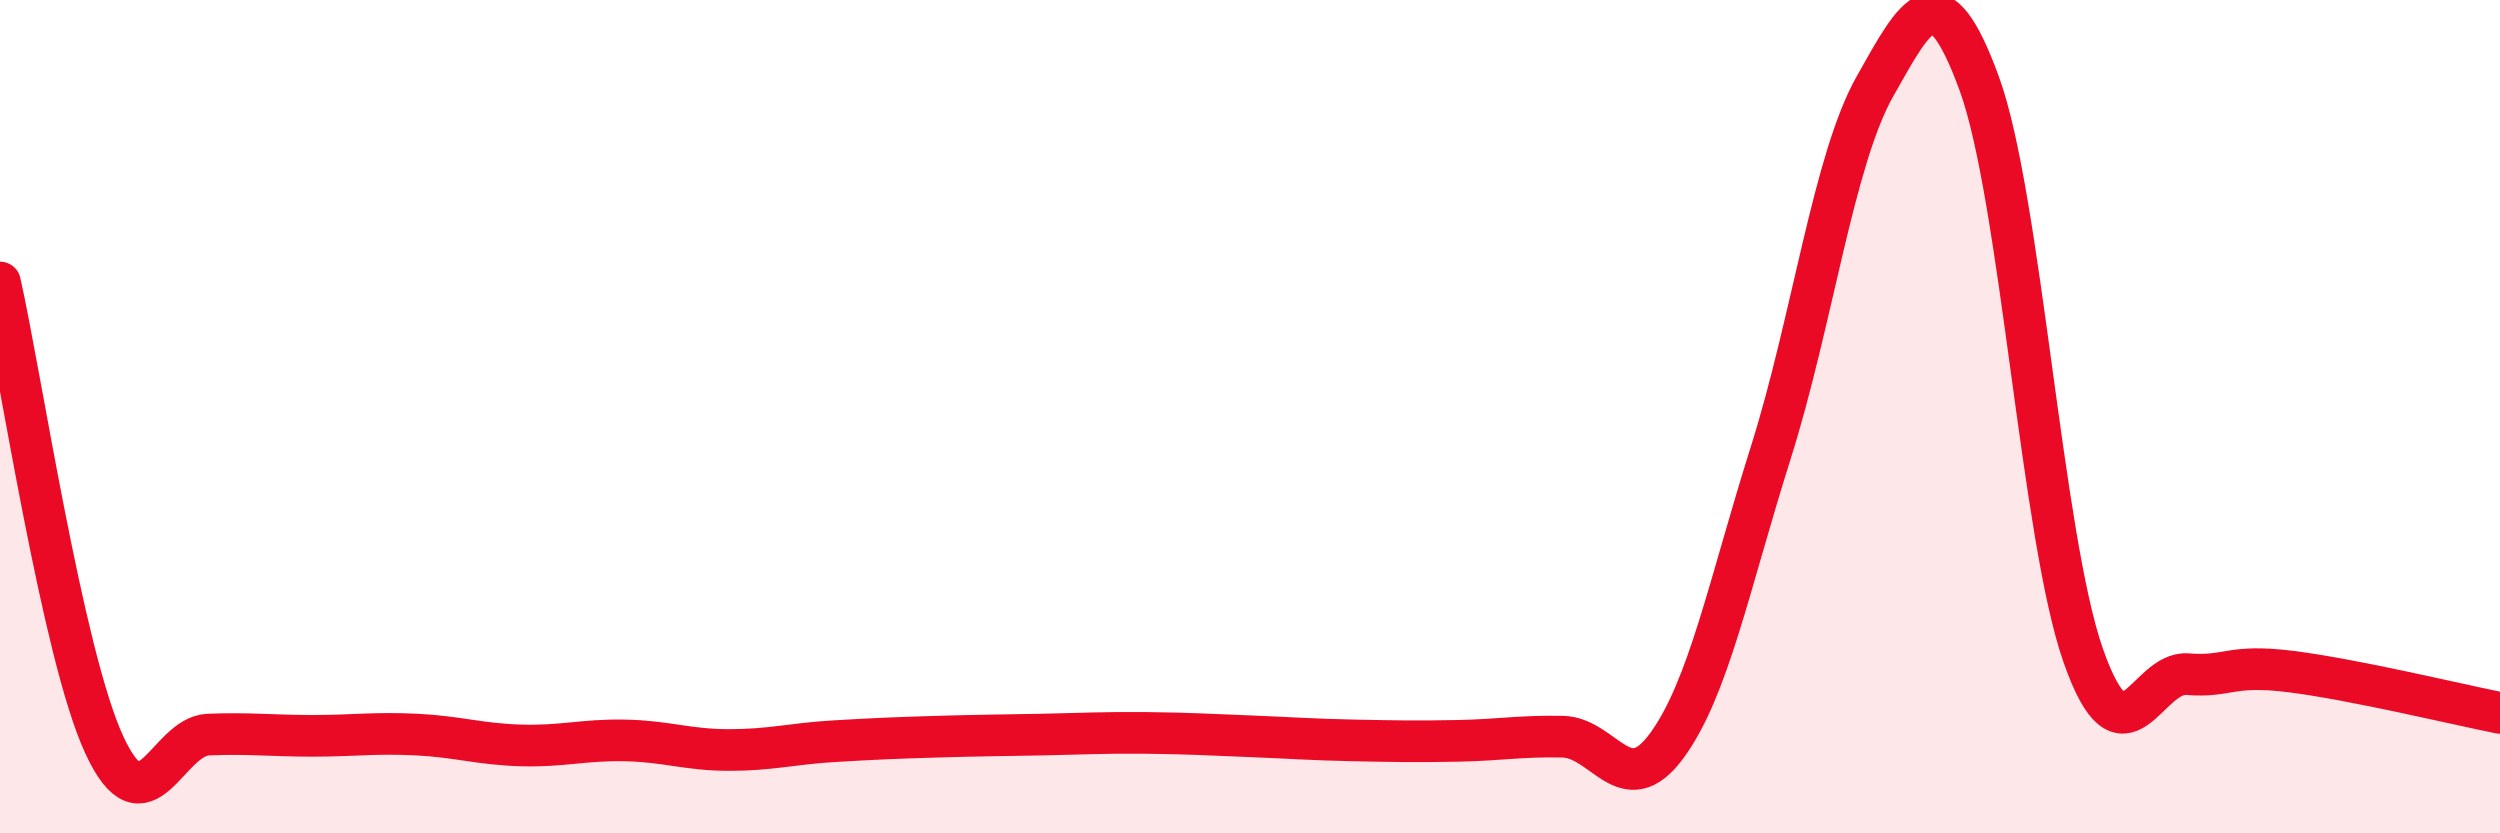
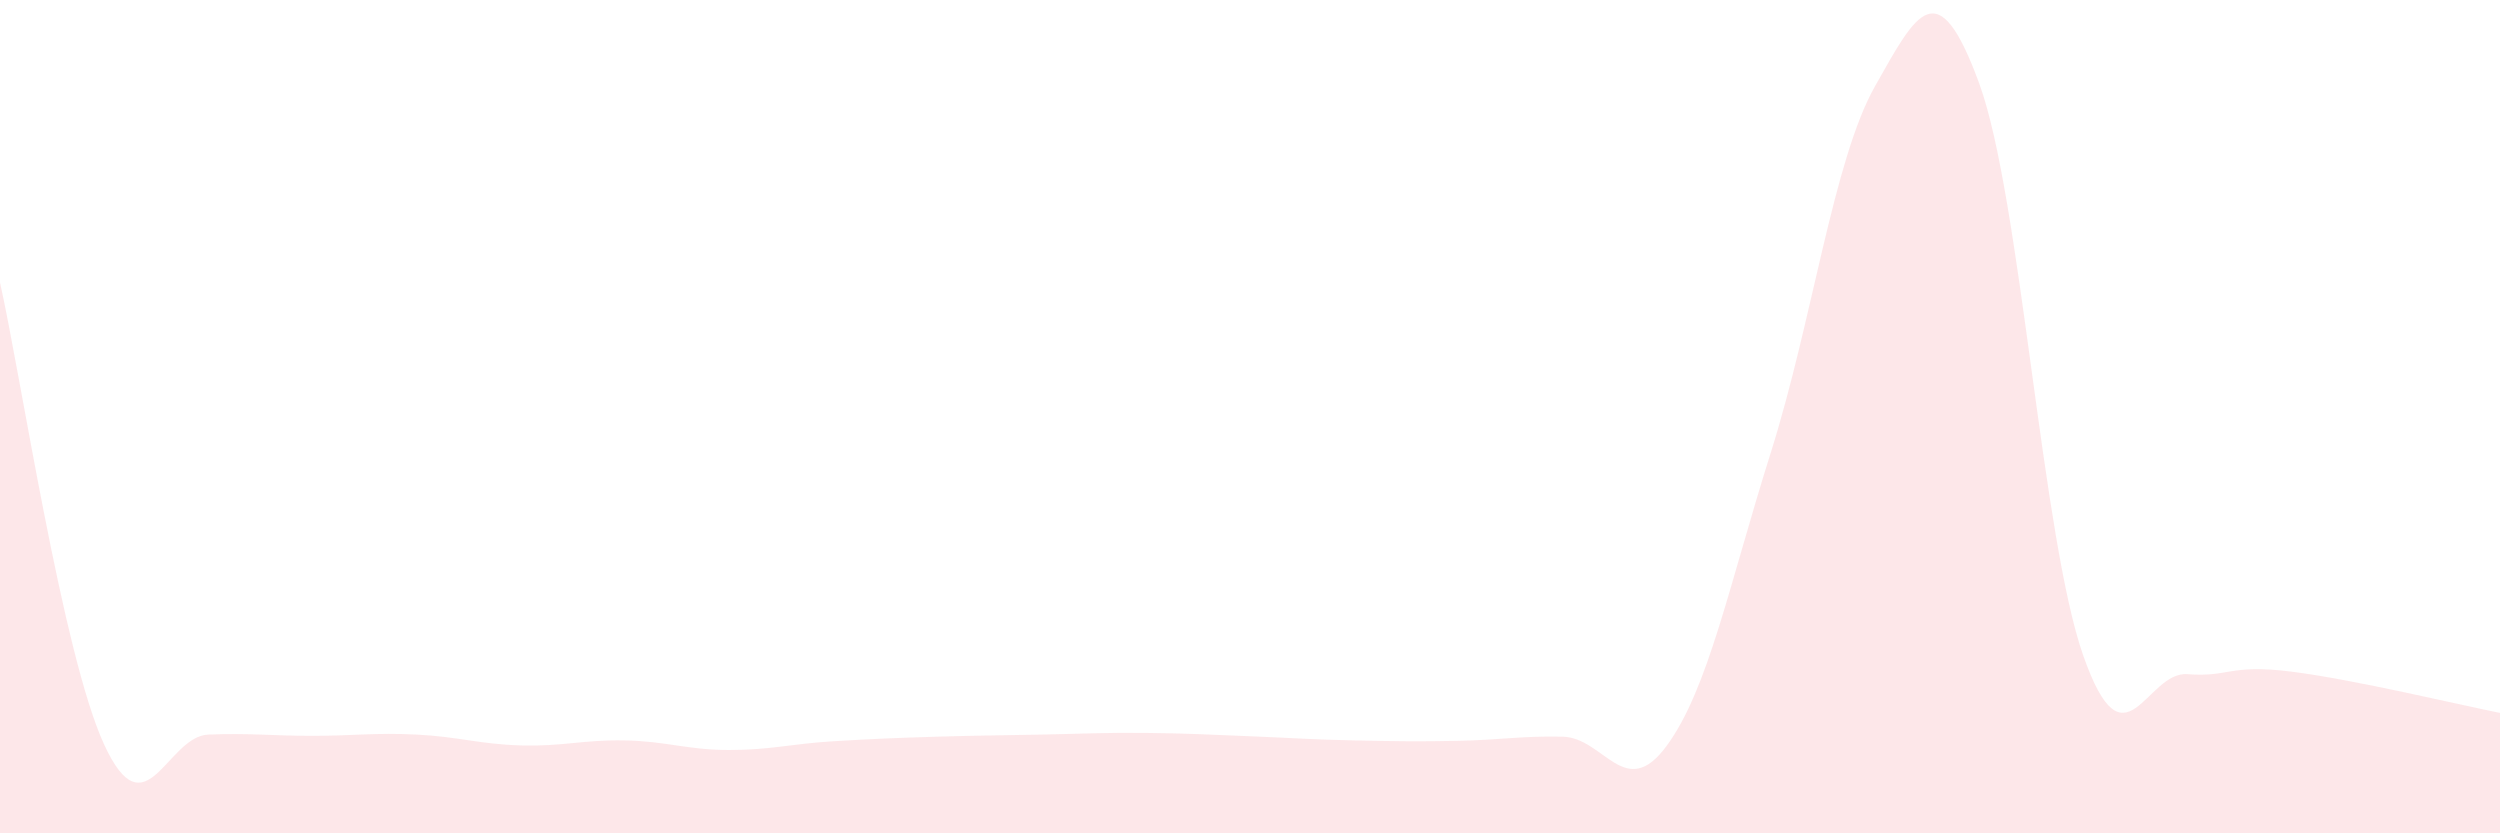
<svg xmlns="http://www.w3.org/2000/svg" width="60" height="20" viewBox="0 0 60 20">
  <path d="M 0,6.78 C 0.5,9 1.5,15.7 2.5,17.87 C 3.5,20.04 4,17.67 5,17.63 C 6,17.59 6.5,17.66 7.5,17.66 C 8.5,17.66 9,17.58 10,17.63 C 11,17.68 11.5,17.86 12.5,17.89 C 13.5,17.92 14,17.75 15,17.77 C 16,17.79 16.5,18 17.5,18 C 18.5,18 19,17.85 20,17.79 C 21,17.73 21.5,17.71 22.5,17.68 C 23.5,17.65 24,17.65 25,17.63 C 26,17.61 26.5,17.58 27.5,17.59 C 28.5,17.6 29,17.63 30,17.67 C 31,17.71 31.5,17.75 32.5,17.77 C 33.5,17.79 34,17.8 35,17.78 C 36,17.76 36.5,17.66 37.5,17.68 C 38.5,17.7 39,19.26 40,17.9 C 41,16.54 41.5,14.03 42.5,10.86 C 43.5,7.69 44,3.84 45,2.07 C 46,0.3 46.5,-0.73 47.5,2 C 48.5,4.73 49,12.9 50,15.74 C 51,18.58 51.5,16.1 52.5,16.18 C 53.5,16.26 53.5,15.93 55,16.12 C 56.5,16.31 59,16.91 60,17.11L60 20L0 20Z" fill="#EB0A25" opacity="0.1" stroke-linecap="round" stroke-linejoin="round" />
-   <path d="M 0,6.78 C 0.5,9 1.5,15.7 2.5,17.87 C 3.5,20.04 4,17.67 5,17.63 C 6,17.59 6.5,17.66 7.5,17.66 C 8.5,17.66 9,17.58 10,17.63 C 11,17.68 11.5,17.86 12.5,17.89 C 13.5,17.92 14,17.75 15,17.77 C 16,17.79 16.5,18 17.5,18 C 18.5,18 19,17.85 20,17.79 C 21,17.73 21.5,17.71 22.5,17.68 C 23.5,17.65 24,17.65 25,17.63 C 26,17.61 26.5,17.58 27.5,17.59 C 28.5,17.6 29,17.63 30,17.67 C 31,17.71 31.5,17.75 32.5,17.77 C 33.5,17.79 34,17.8 35,17.78 C 36,17.76 36.5,17.66 37.5,17.68 C 38.5,17.7 39,19.26 40,17.9 C 41,16.54 41.5,14.03 42.5,10.86 C 43.5,7.69 44,3.84 45,2.07 C 46,0.3 46.5,-0.73 47.5,2 C 48.5,4.73 49,12.9 50,15.74 C 51,18.58 51.5,16.1 52.5,16.18 C 53.5,16.26 53.5,15.93 55,16.12 C 56.5,16.31 59,16.91 60,17.11" stroke="#EB0A25" stroke-width="1" fill="none" stroke-linecap="round" stroke-linejoin="round" />
</svg>